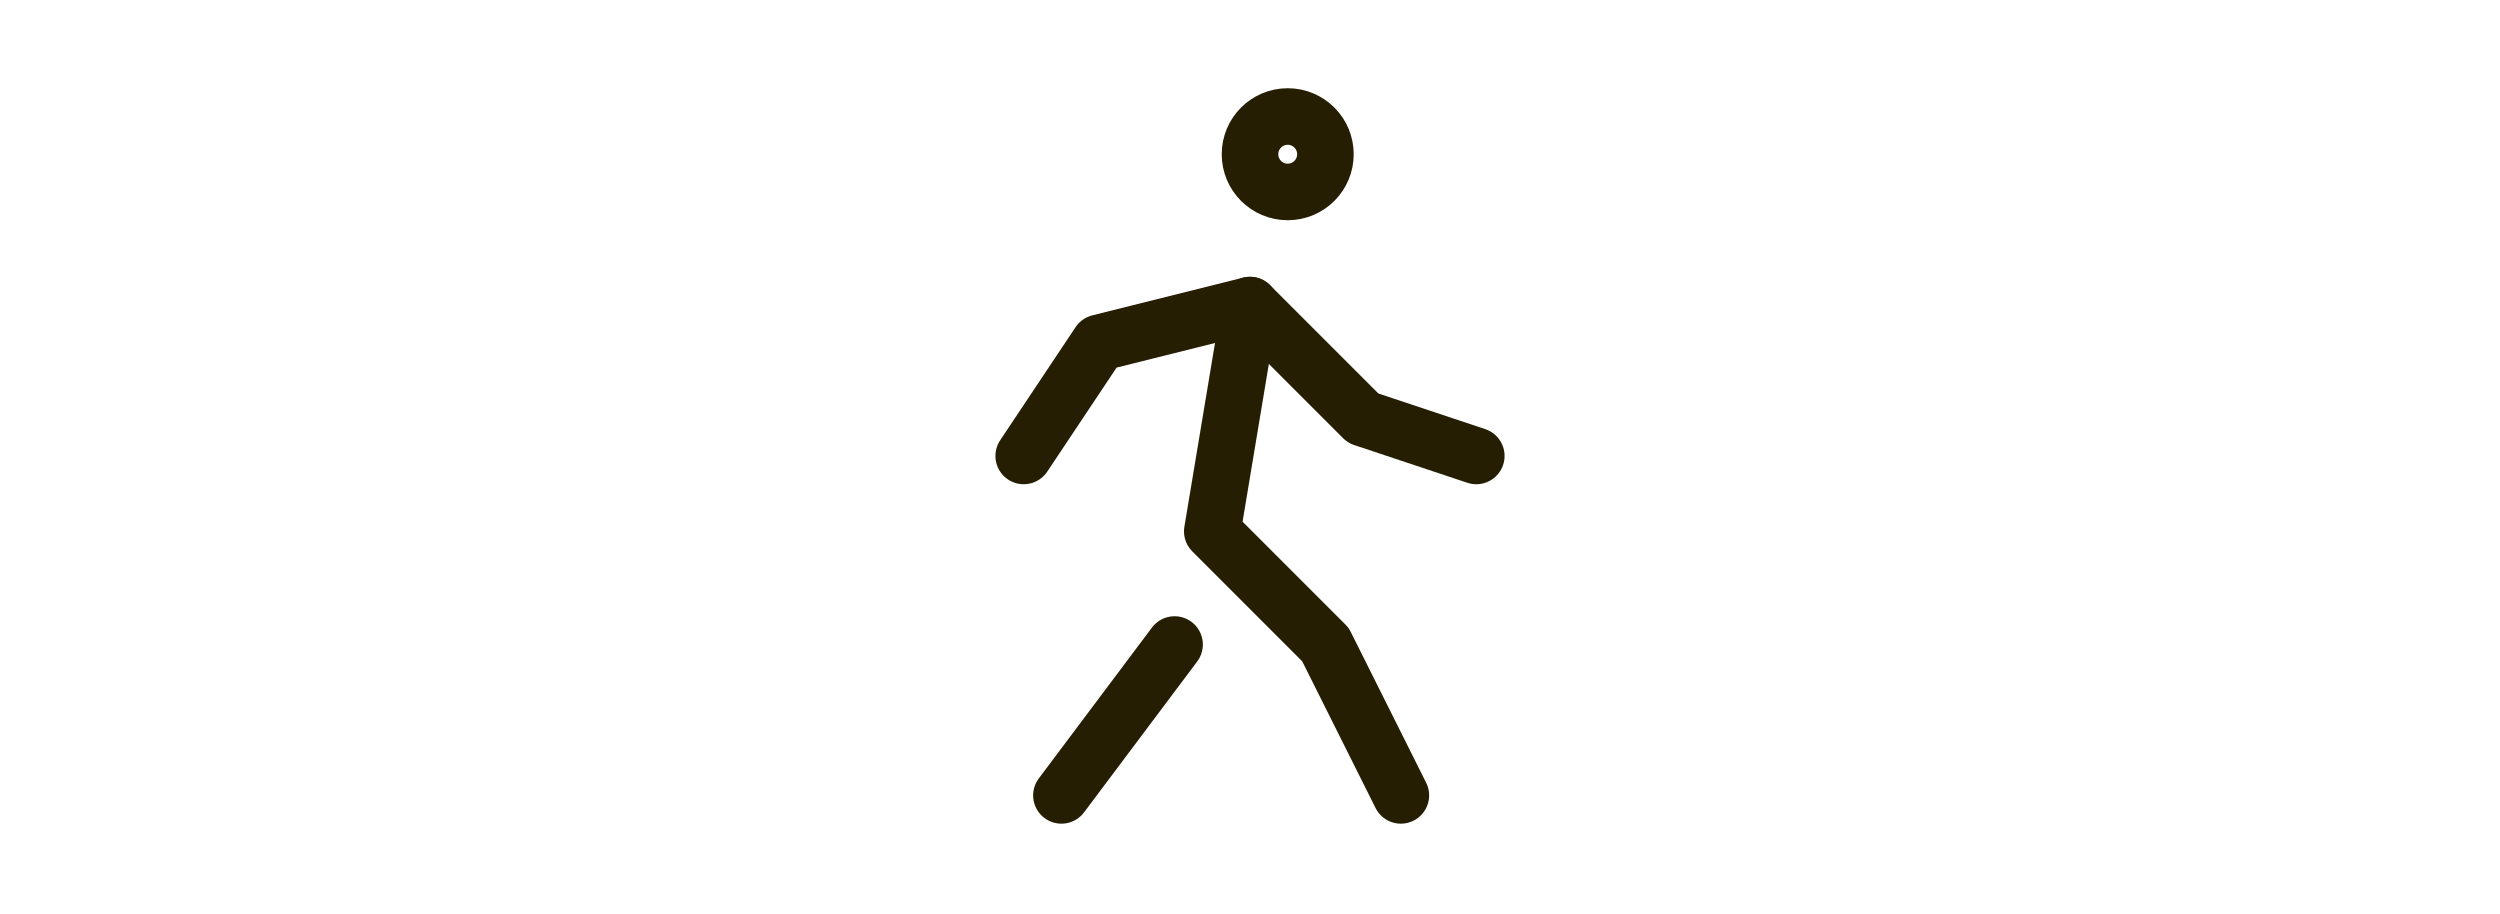
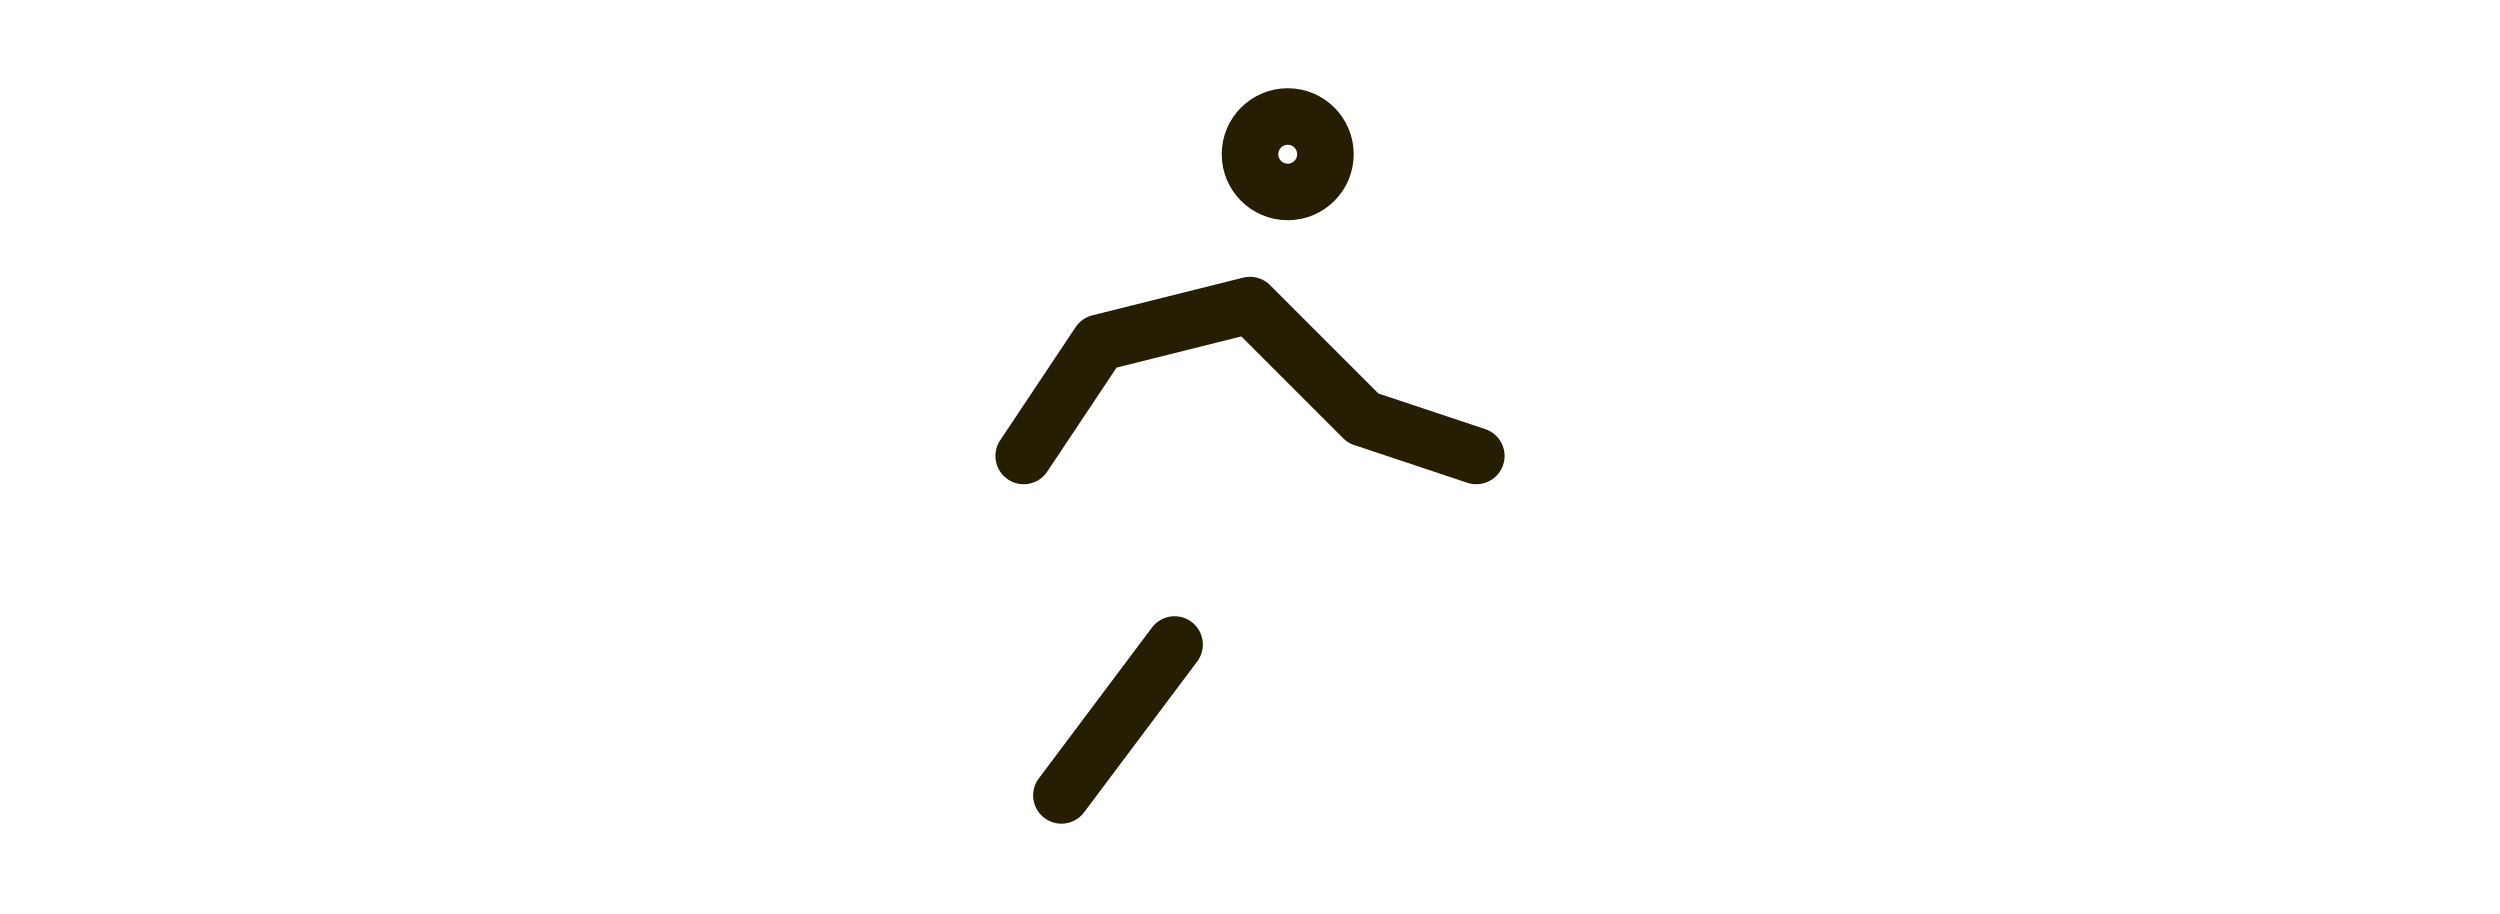
<svg xmlns="http://www.w3.org/2000/svg" width="290" height="106" viewBox="0 0 290 106" fill="none">
  <path d="M149.375 22.265C151.791 22.265 153.75 20.306 153.75 17.89C153.75 15.474 151.791 13.515 149.375 13.515C146.959 13.515 145 15.474 145 17.89C145 20.306 146.959 22.265 149.375 22.265Z" stroke="#261E03" stroke-width="6.562" stroke-linecap="round" stroke-linejoin="round" />
  <path d="M123.125 92.265L136.25 74.765" stroke="#261E03" stroke-width="6.562" stroke-linecap="round" stroke-linejoin="round" />
-   <path d="M162.5 92.265L153.75 74.765L140.625 61.64L145 35.39" stroke="#261E03" stroke-width="6.562" stroke-linecap="round" stroke-linejoin="round" />
  <path d="M118.75 52.89L127.5 39.765L145 35.39L158.125 48.515L171.25 52.89" stroke="#261E03" stroke-width="6.562" stroke-linecap="round" stroke-linejoin="round" />
</svg>